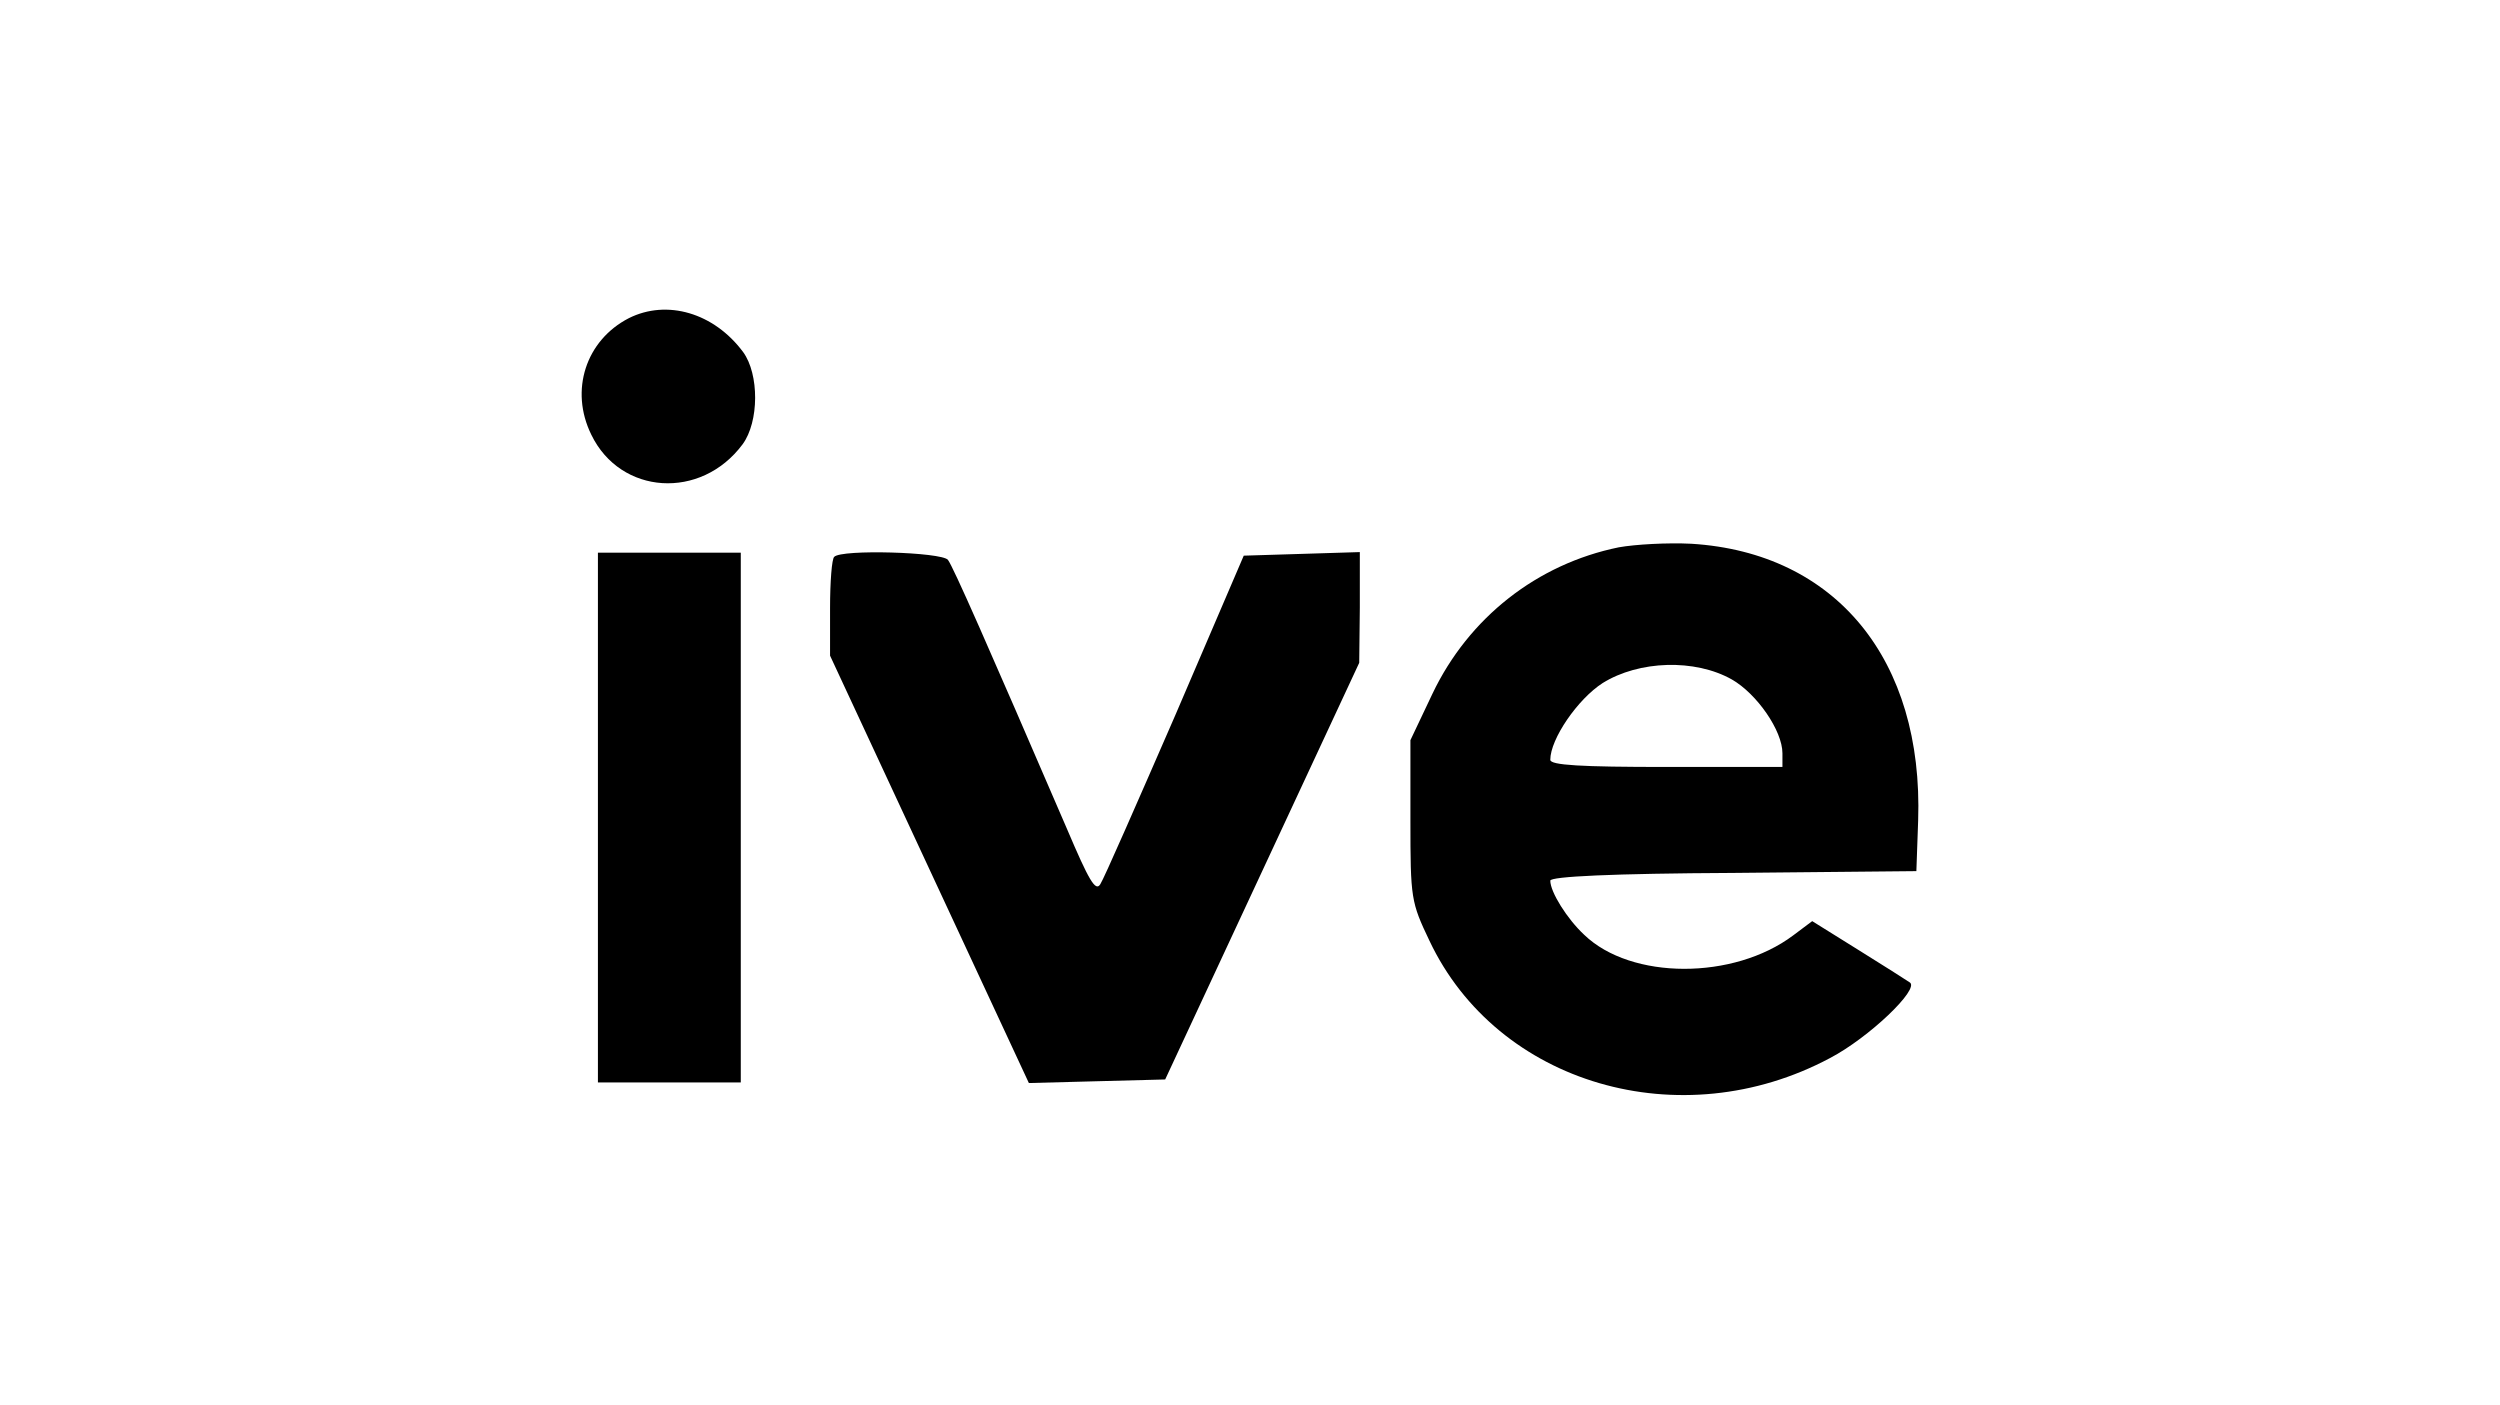
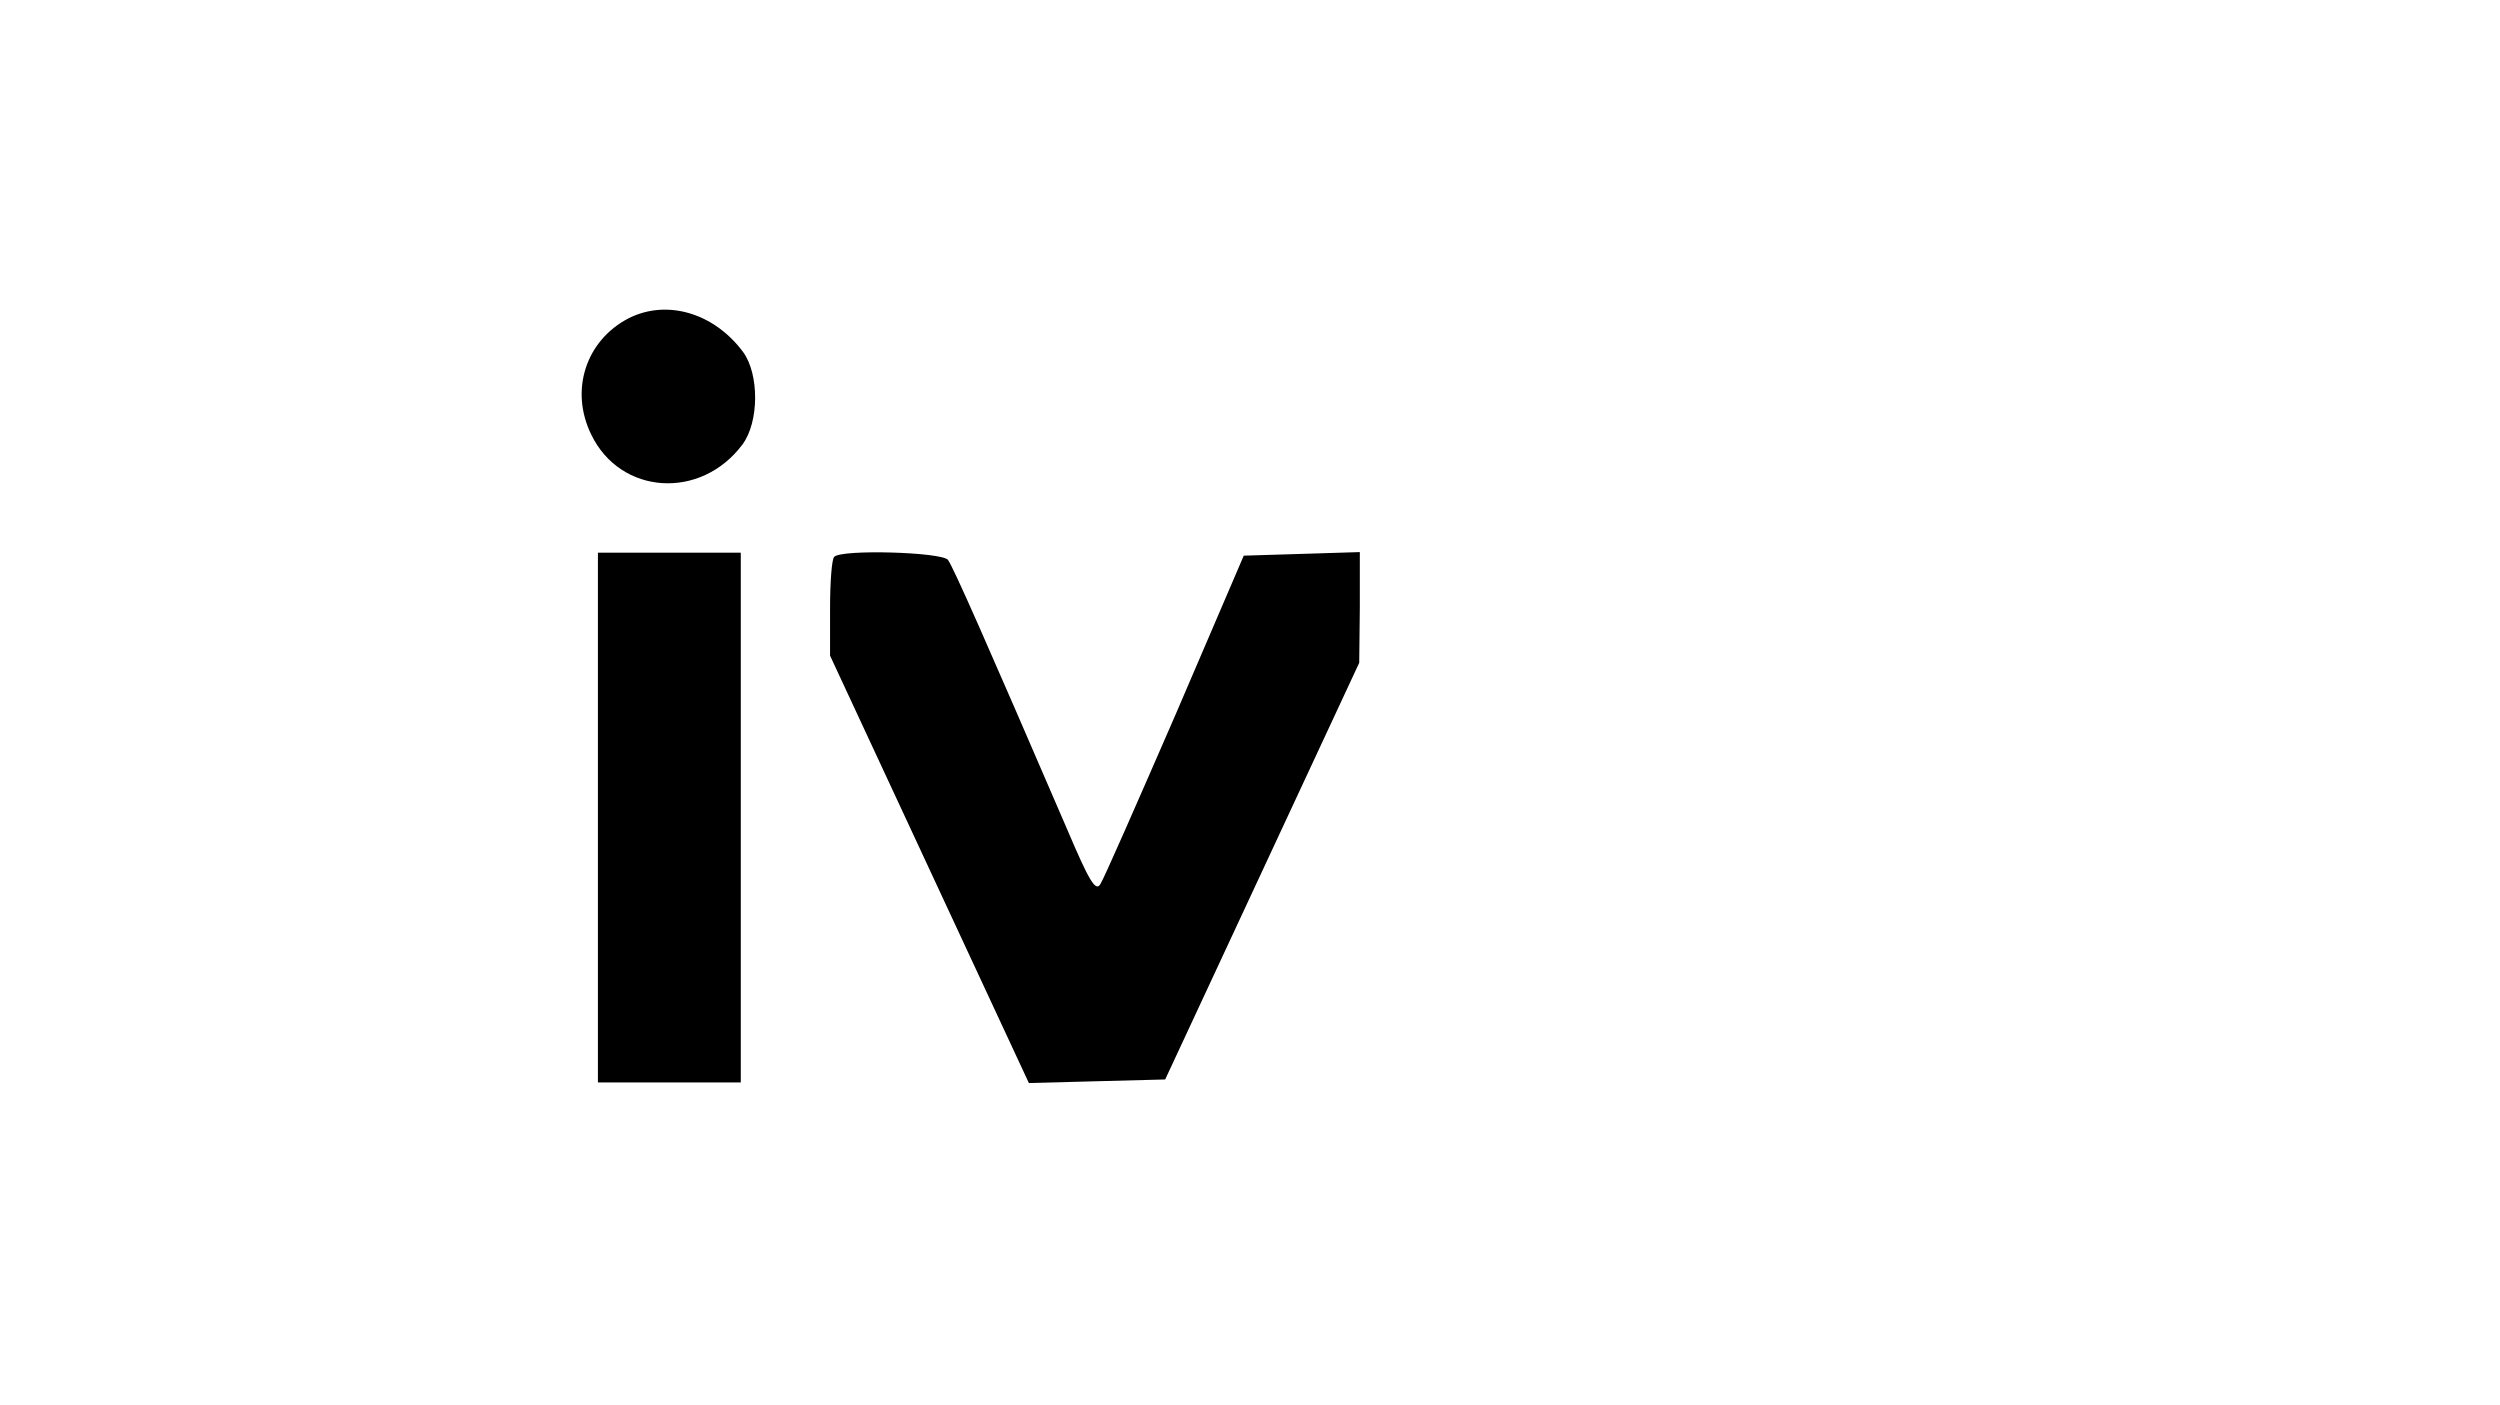
<svg xmlns="http://www.w3.org/2000/svg" version="1.1" id="Layer_1" x="0px" y="0px" viewBox="0 0 420 236" style="enable-background:new 0 0 420 236;" xml:space="preserve">
  <desc>Created with Sketch.</desc>
  <g transform="translate(0,225) scale(0.1,-0.1)">
    <path d="M1056.5,1715.5c-72-37-100-121-63-196c49-101,184-110,254-16c28,38,28,118,1,155   C1199.5,1724.5,1120.5,1747.5,1056.5,1715.5z" />
-     <path d="M2719.5,1330.5c-137-28-252-118-313-246l-37-78v-135c0-131,1-137,32-202c114-241,422-331,673-197c65,34,151,116,134,127   c-6,4-45,29-87,55l-77,48l-32-24c-100-75-272-75-351,1c-29,27-57,72-57,91c0,7,104,12,308,13l307,3l3,85c9,270-138,450-381,465   C2801.5,1338.5,2747.5,1335.5,2719.5,1330.5z M2909.5,1108.5c42-24,85-86,85-124v-23h-195c-144,0-195,3-195,12c0,35,46,102,88,129   C2753.5,1140.5,2847.5,1143.5,2909.5,1108.5z" />
    <path d="M1004.5,876.5v-445h120h120v445v445h-120h-120V876.5z" />
    <path d="M1401.5,1314.5c-4-3-7-42-7-86v-80l167-359l167-359l114,3l115,3l163,350l163,350l1,93v93l-97-3l-98-3l-115-268   c-64-147-120-275-126-284c-8-13-19,6-56,93c-135,313-191,440-200,452C1581.5,1322.5,1413.5,1327.5,1401.5,1314.5z" />
  </g>
</svg>